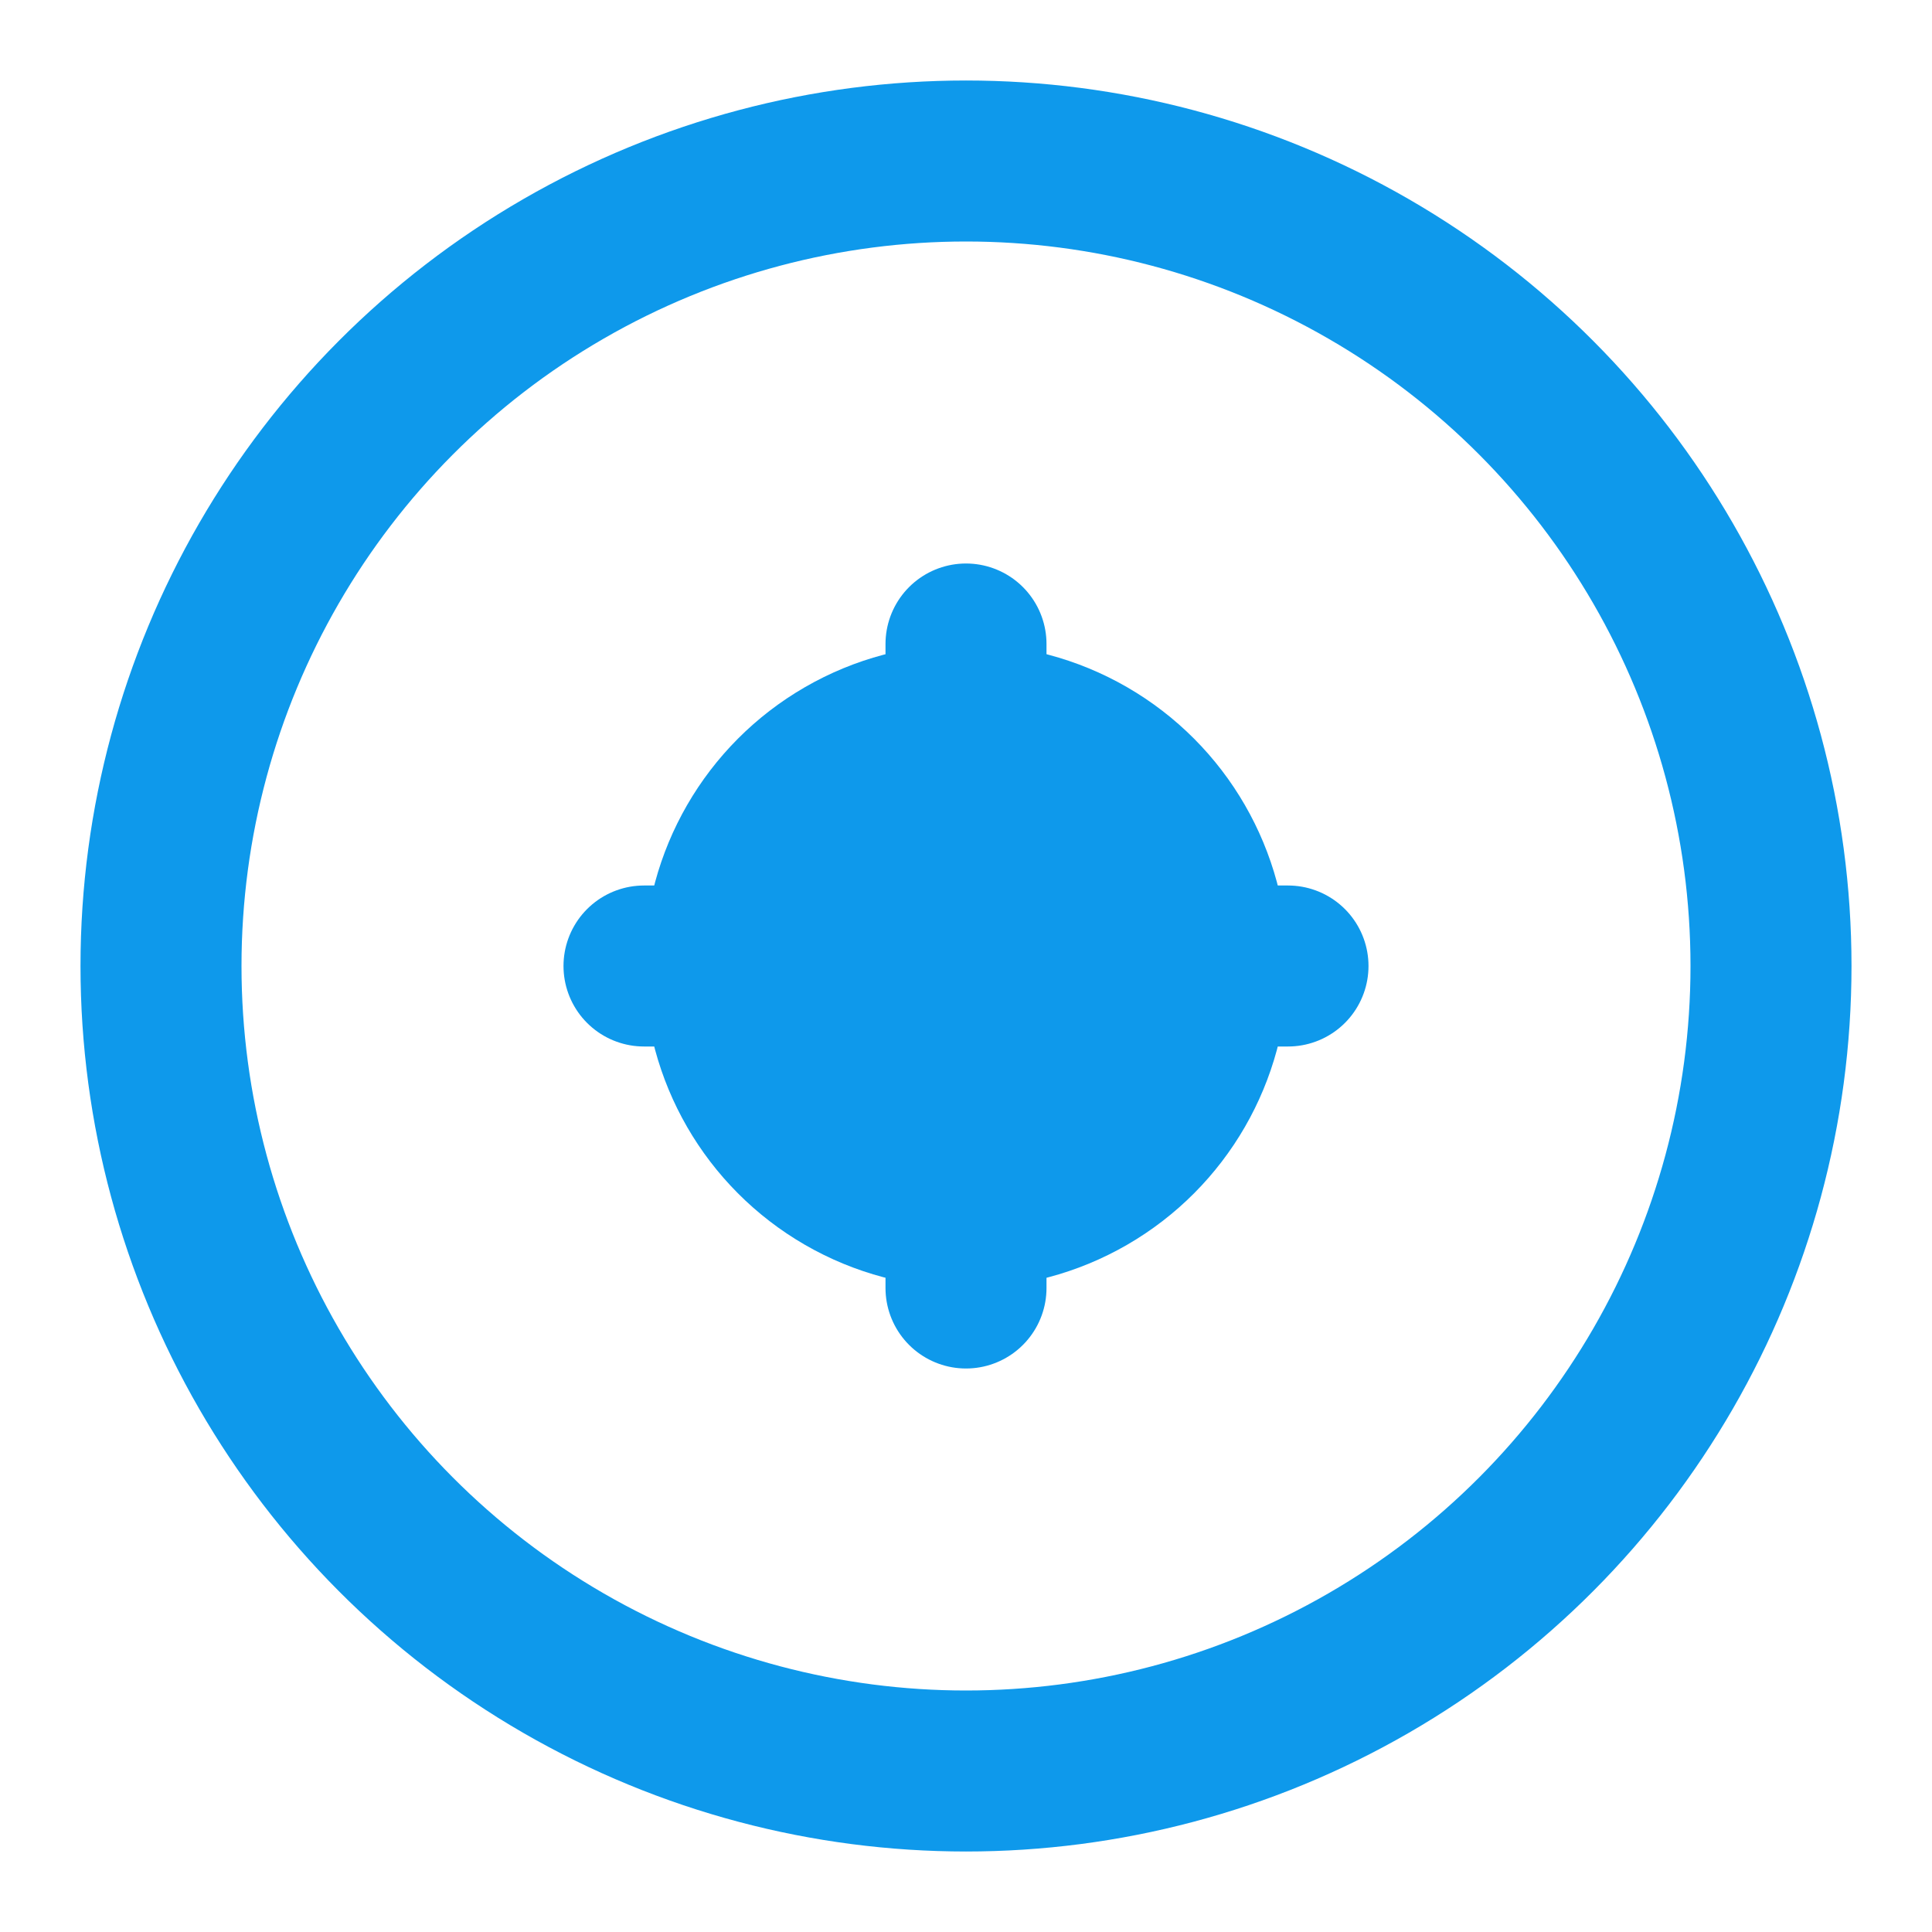
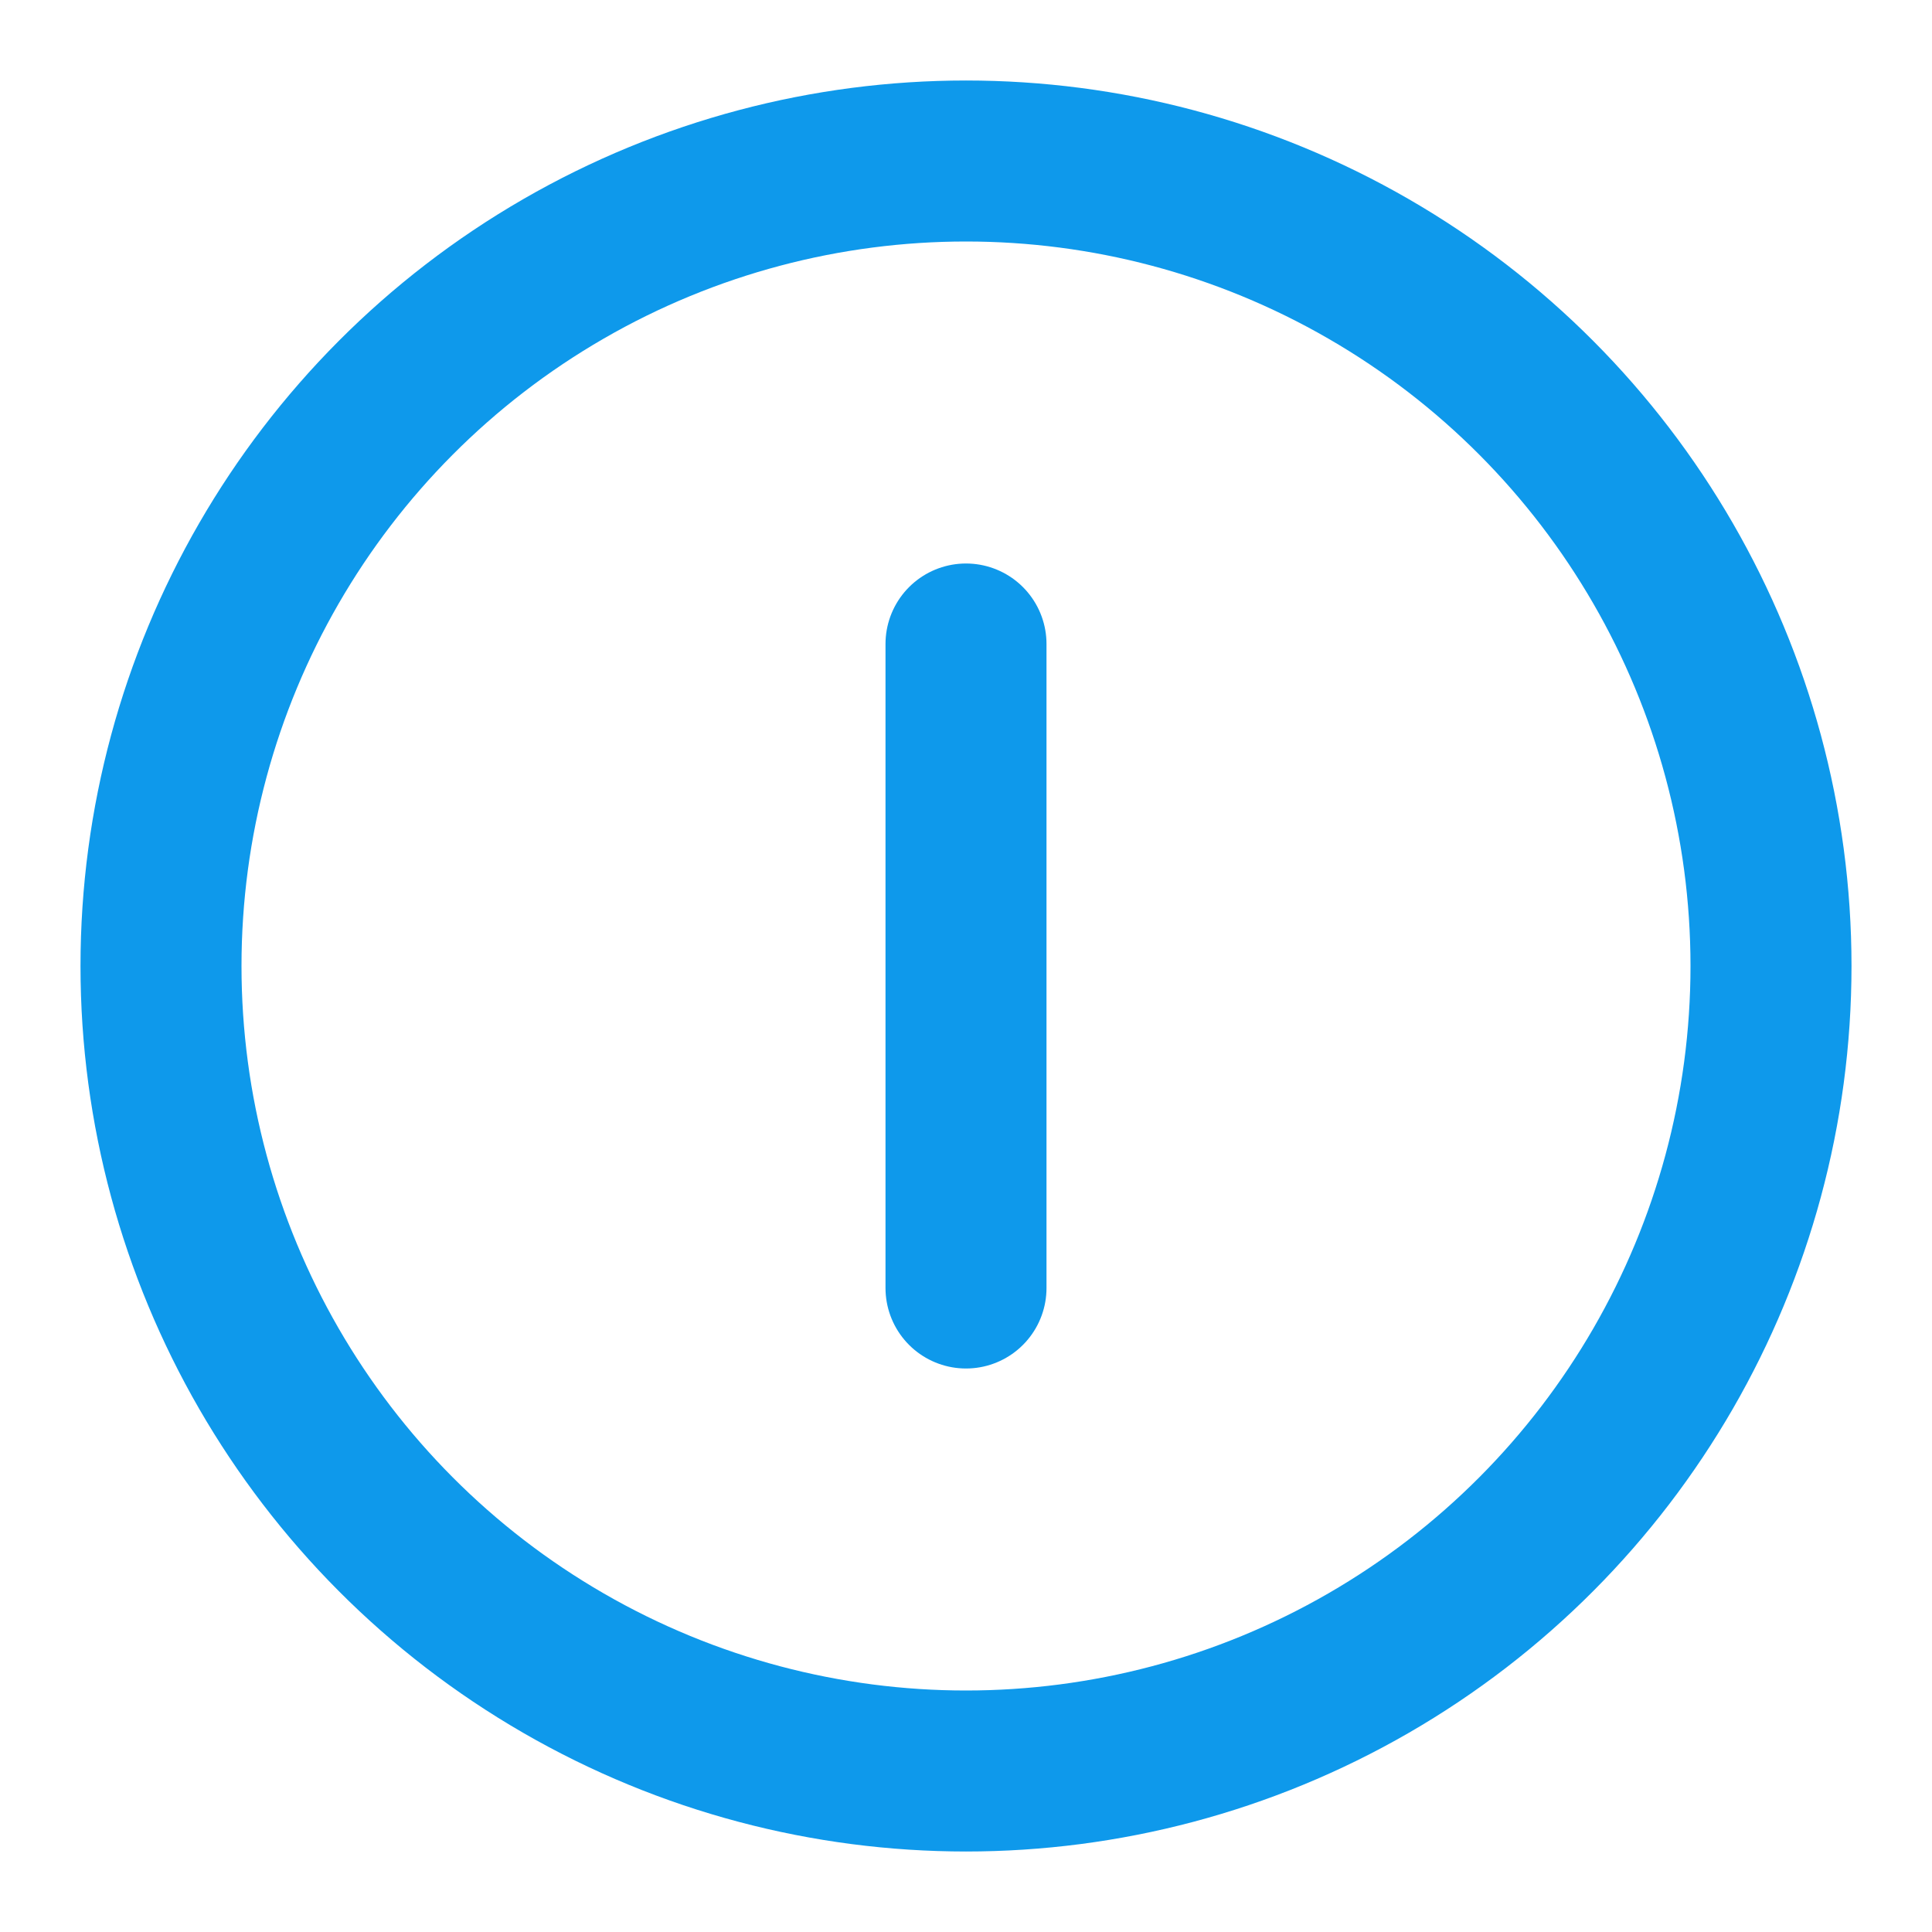
<svg xmlns="http://www.w3.org/2000/svg" width="32" height="32" viewBox="0 0 24 24" fill="none">
  <circle cx="12" cy="12" r="10" stroke="#0e99eb" stroke-width="2" />
-   <circle cx="12" cy="12" r="4" fill="#0e99eb" />
-   <path d="M12 8v8M8 12h8" stroke="#0e99eb" stroke-width="2" stroke-linecap="round" />
+   <path d="M12 8v8M8 12" stroke="#0e99eb" stroke-width="2" stroke-linecap="round" />
</svg>